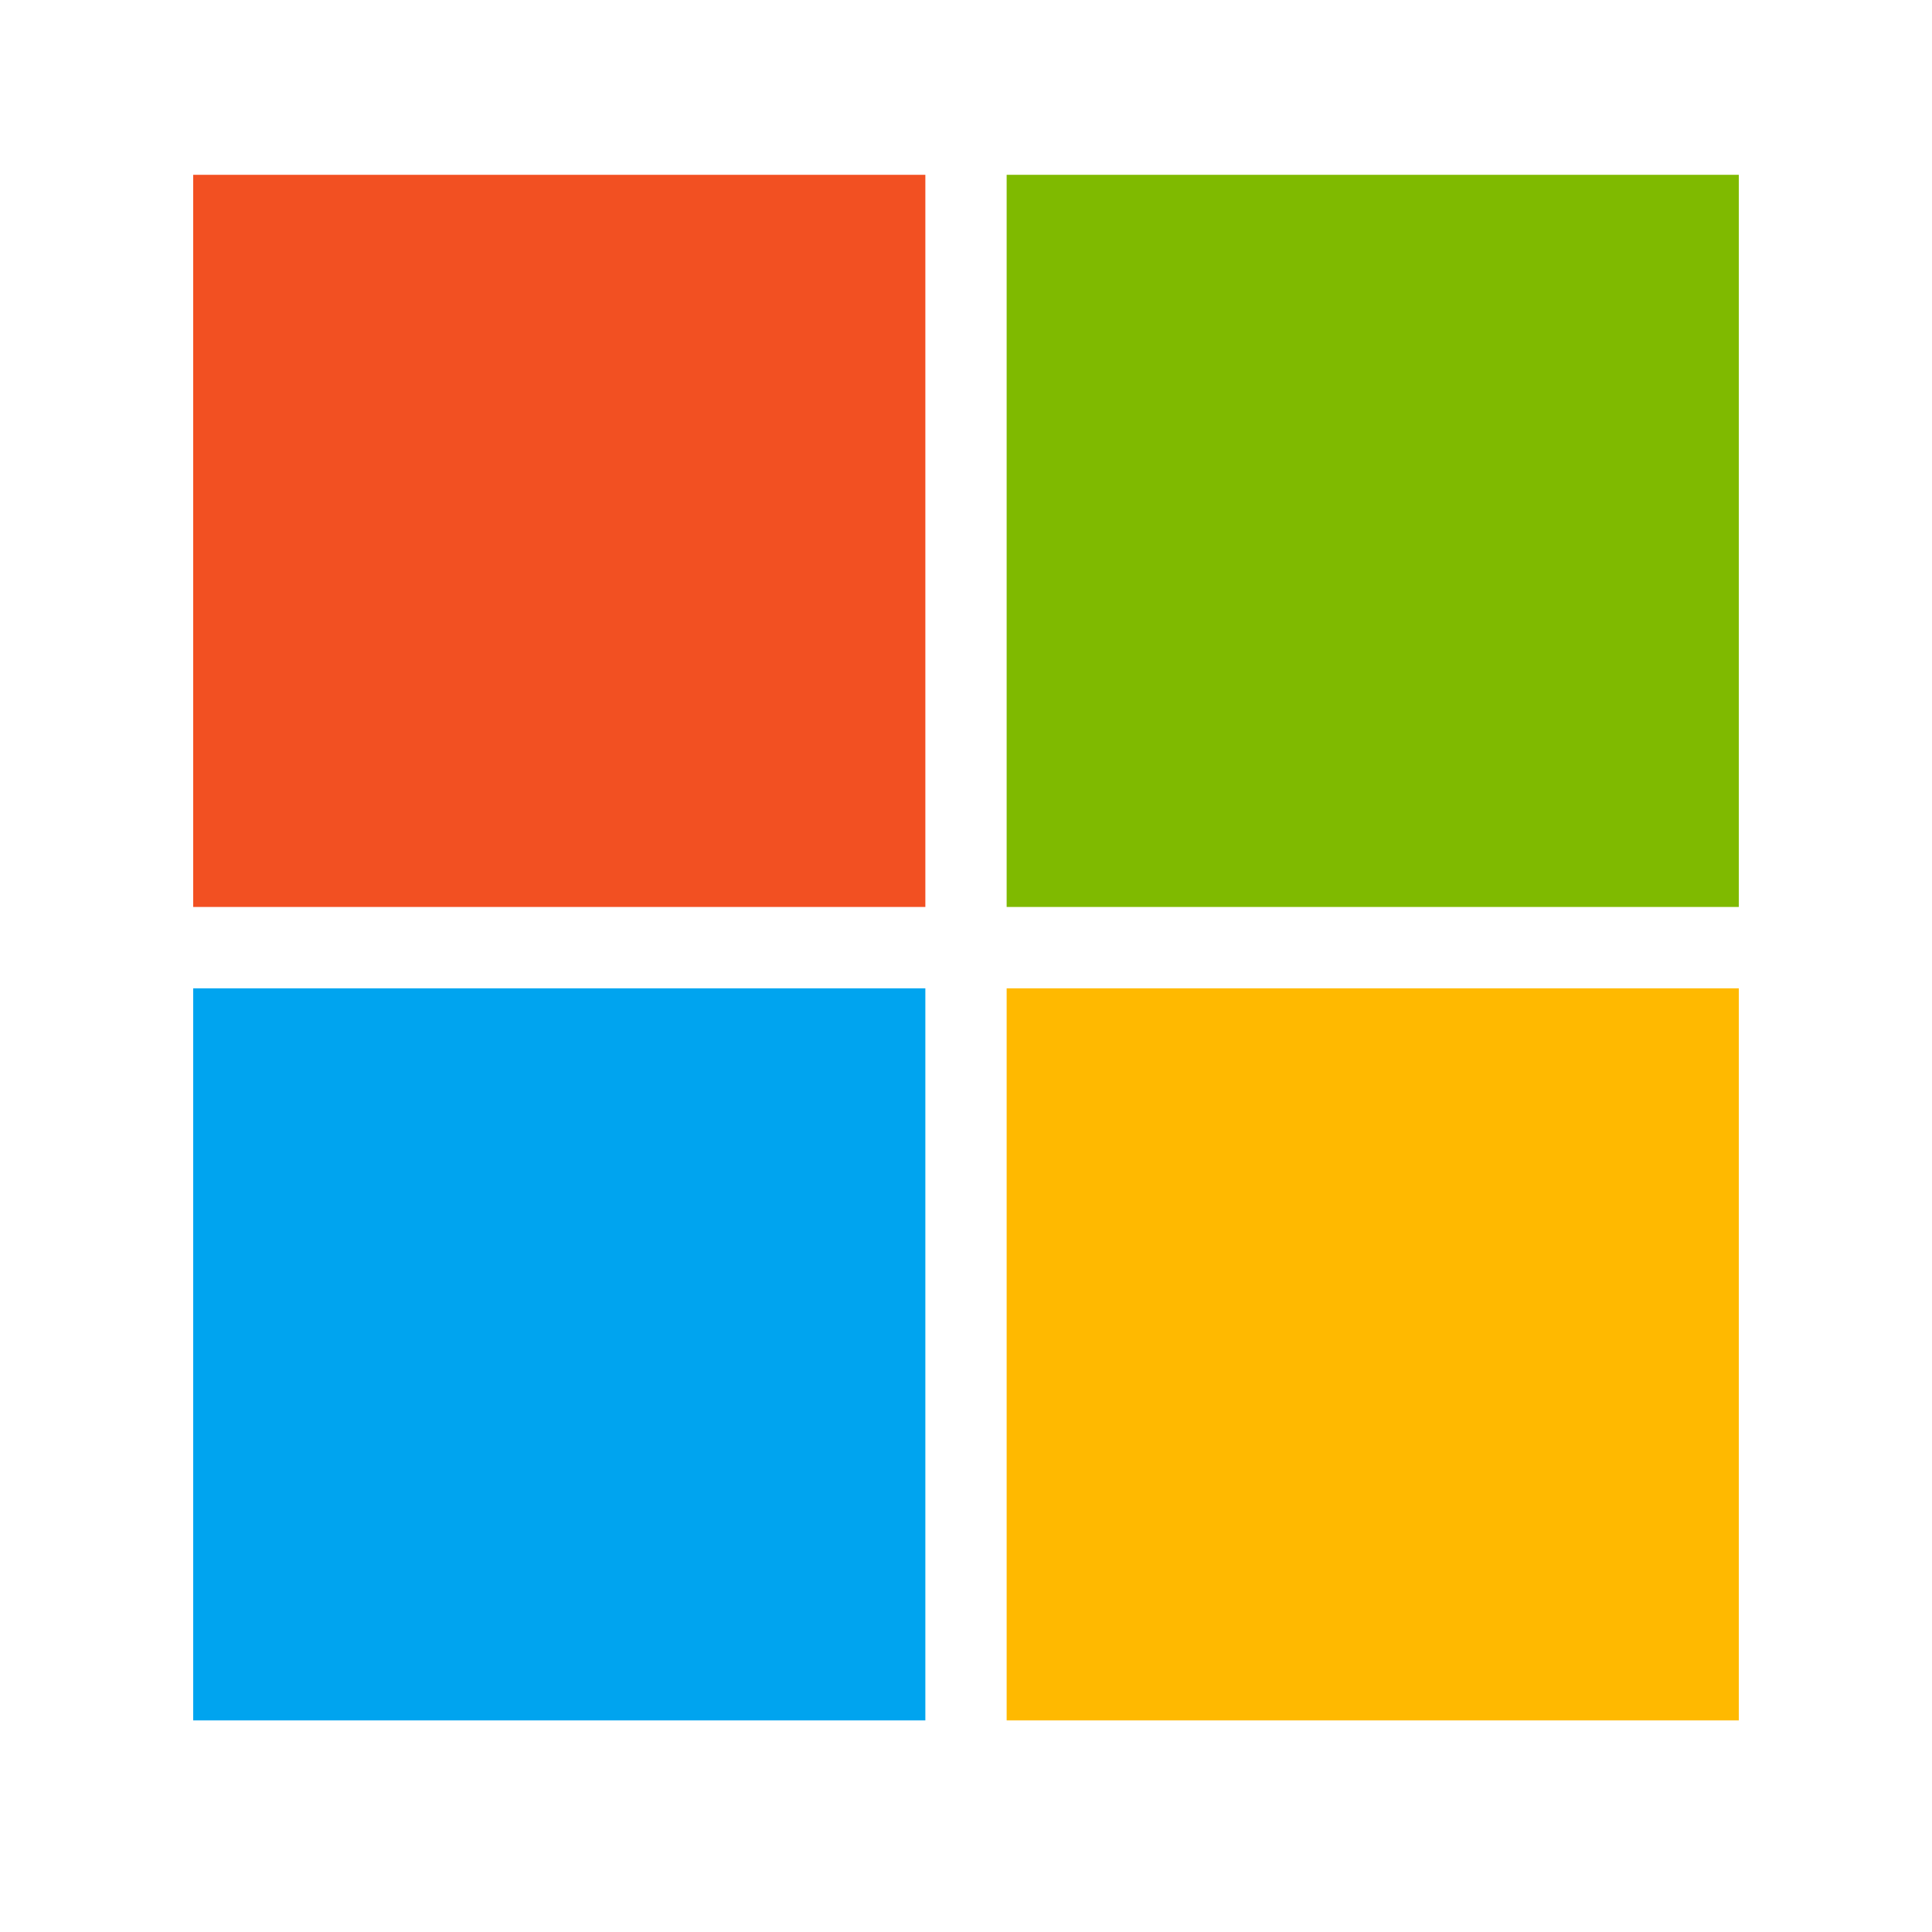
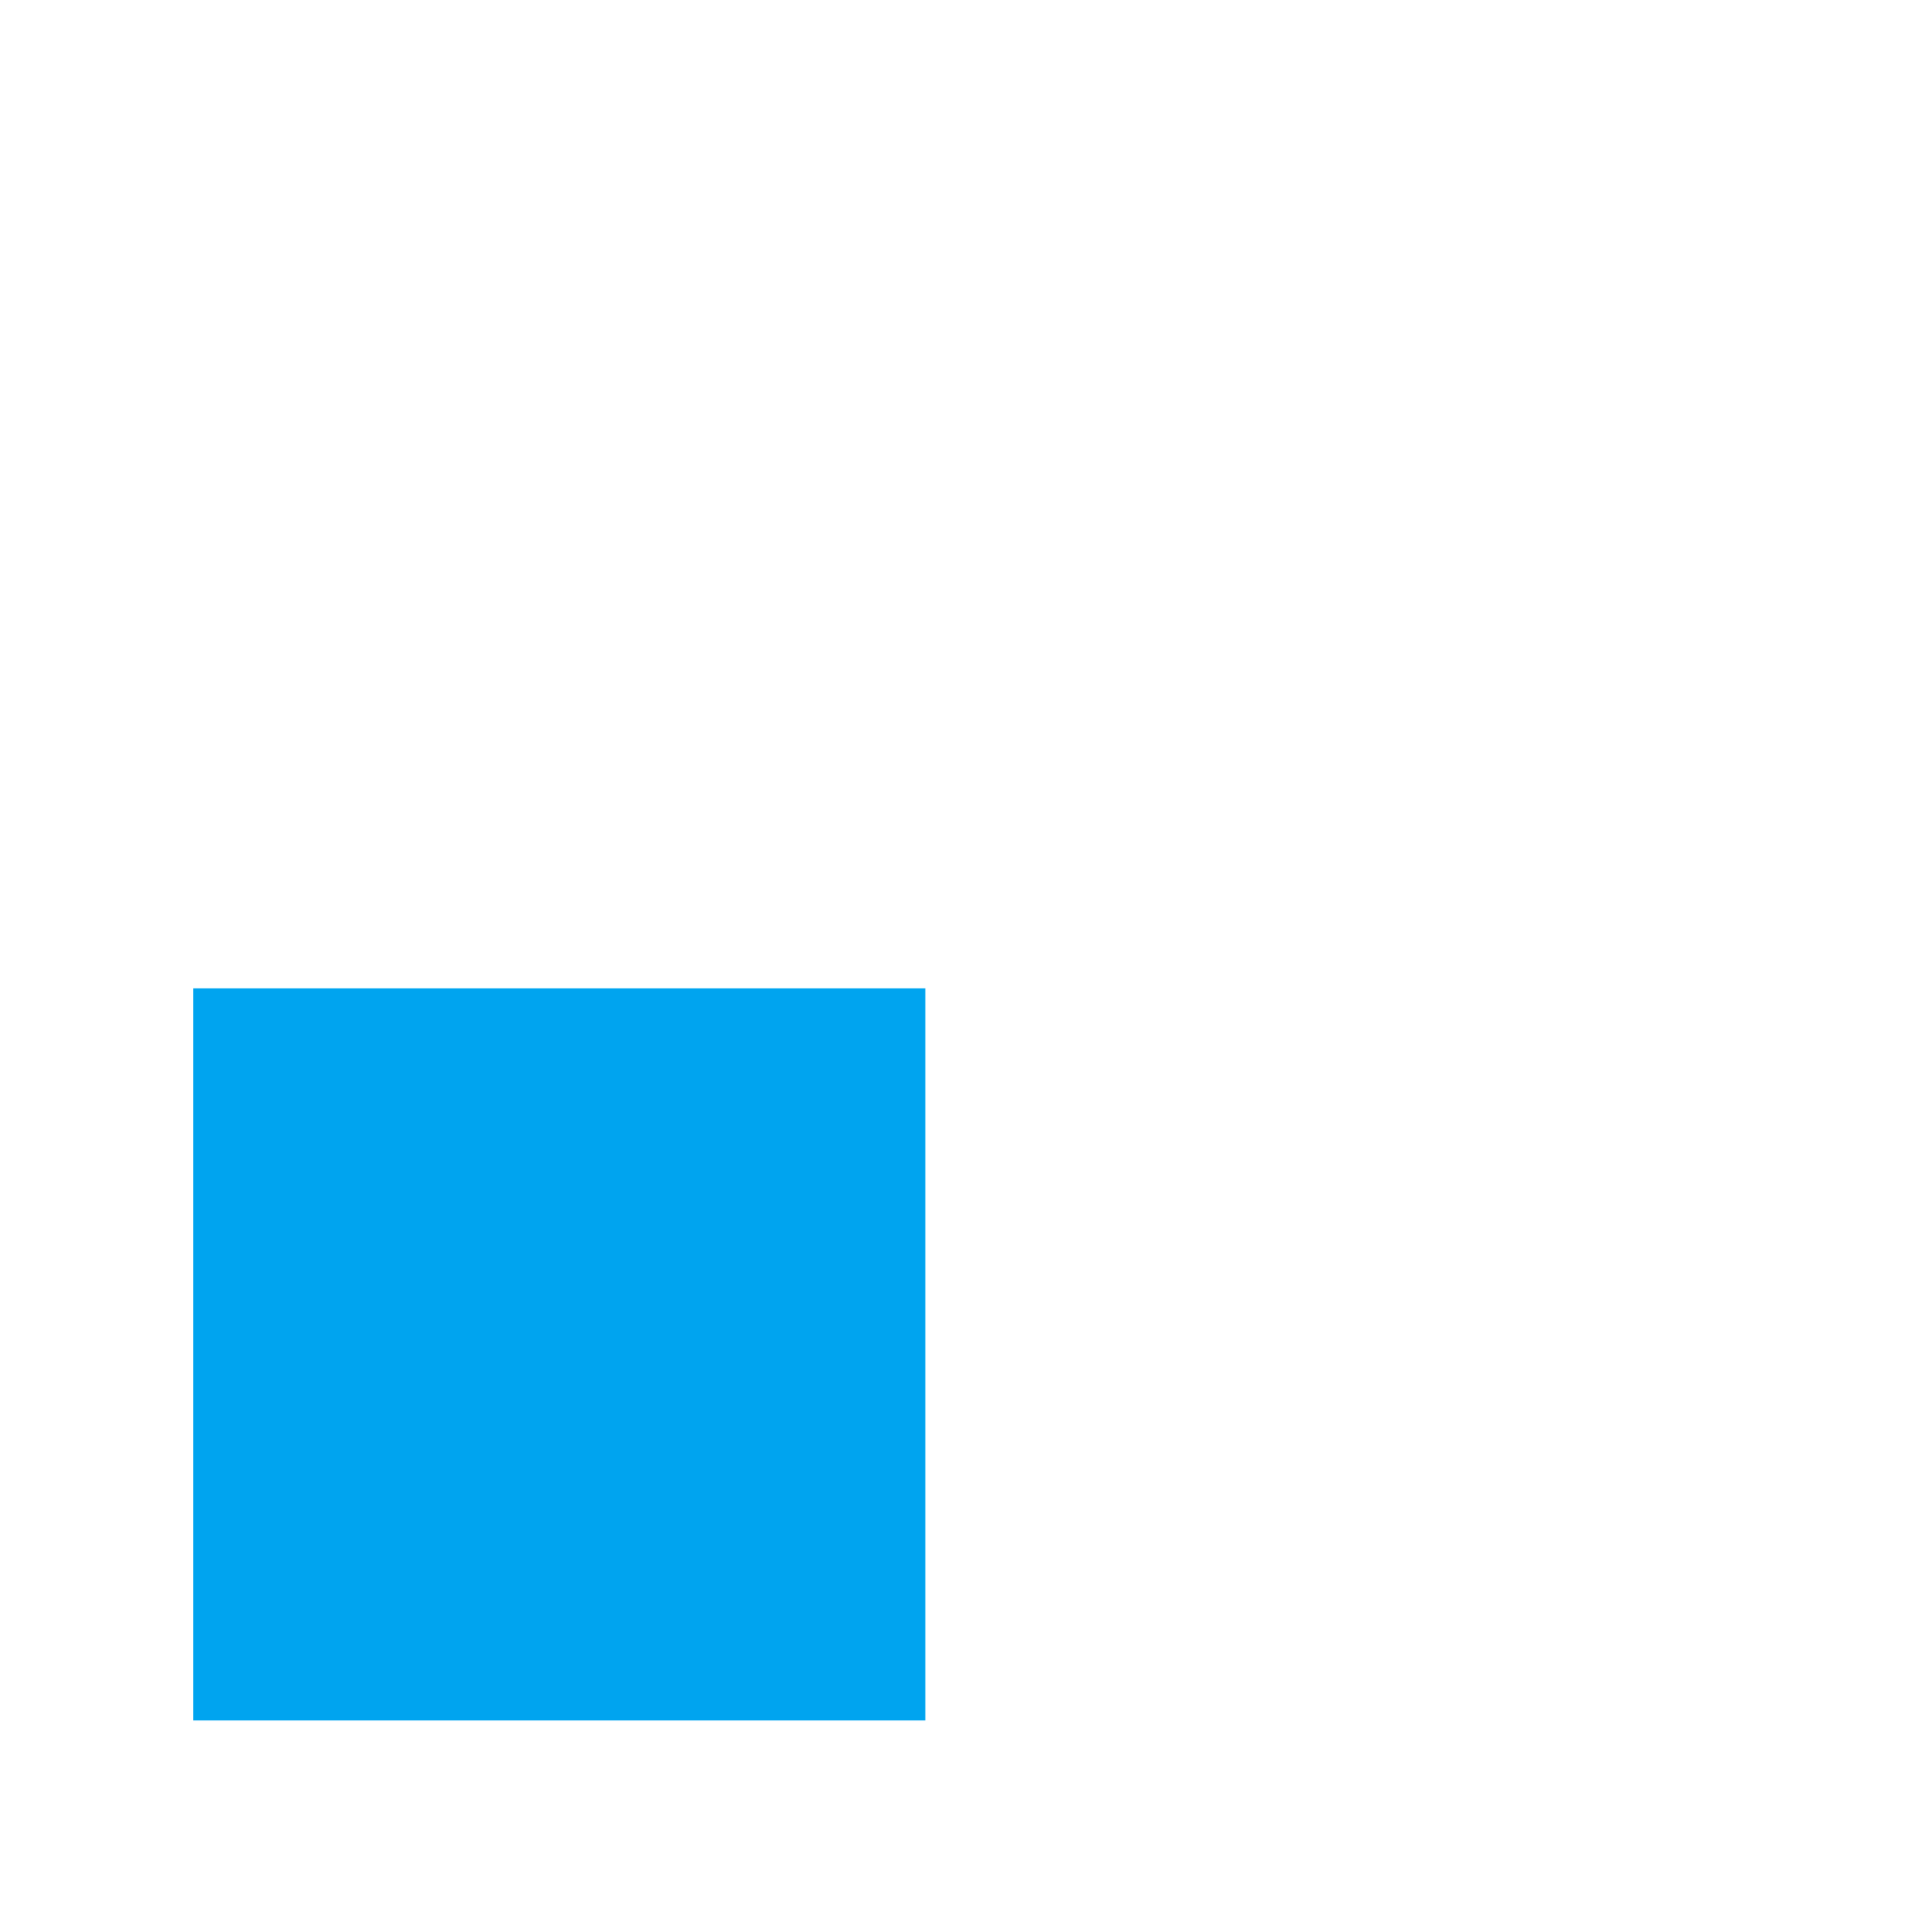
<svg xmlns="http://www.w3.org/2000/svg" width="25" height="25" viewBox="0 0 25 25" fill="none">
-   <path d="M11.974 2.262H2.5V11.736H11.974V2.262Z" fill="#F25022" />
  <path d="M11.974 12.789H2.5V22.262H11.974V12.789Z" fill="#00A4EF" />
-   <path d="M22.5 2.262H13.026V11.736H22.5V2.262Z" fill="#7FBA00" />
-   <path d="M22.5 12.789H13.026V22.262H22.5V12.789Z" fill="#FFB900" />
</svg>